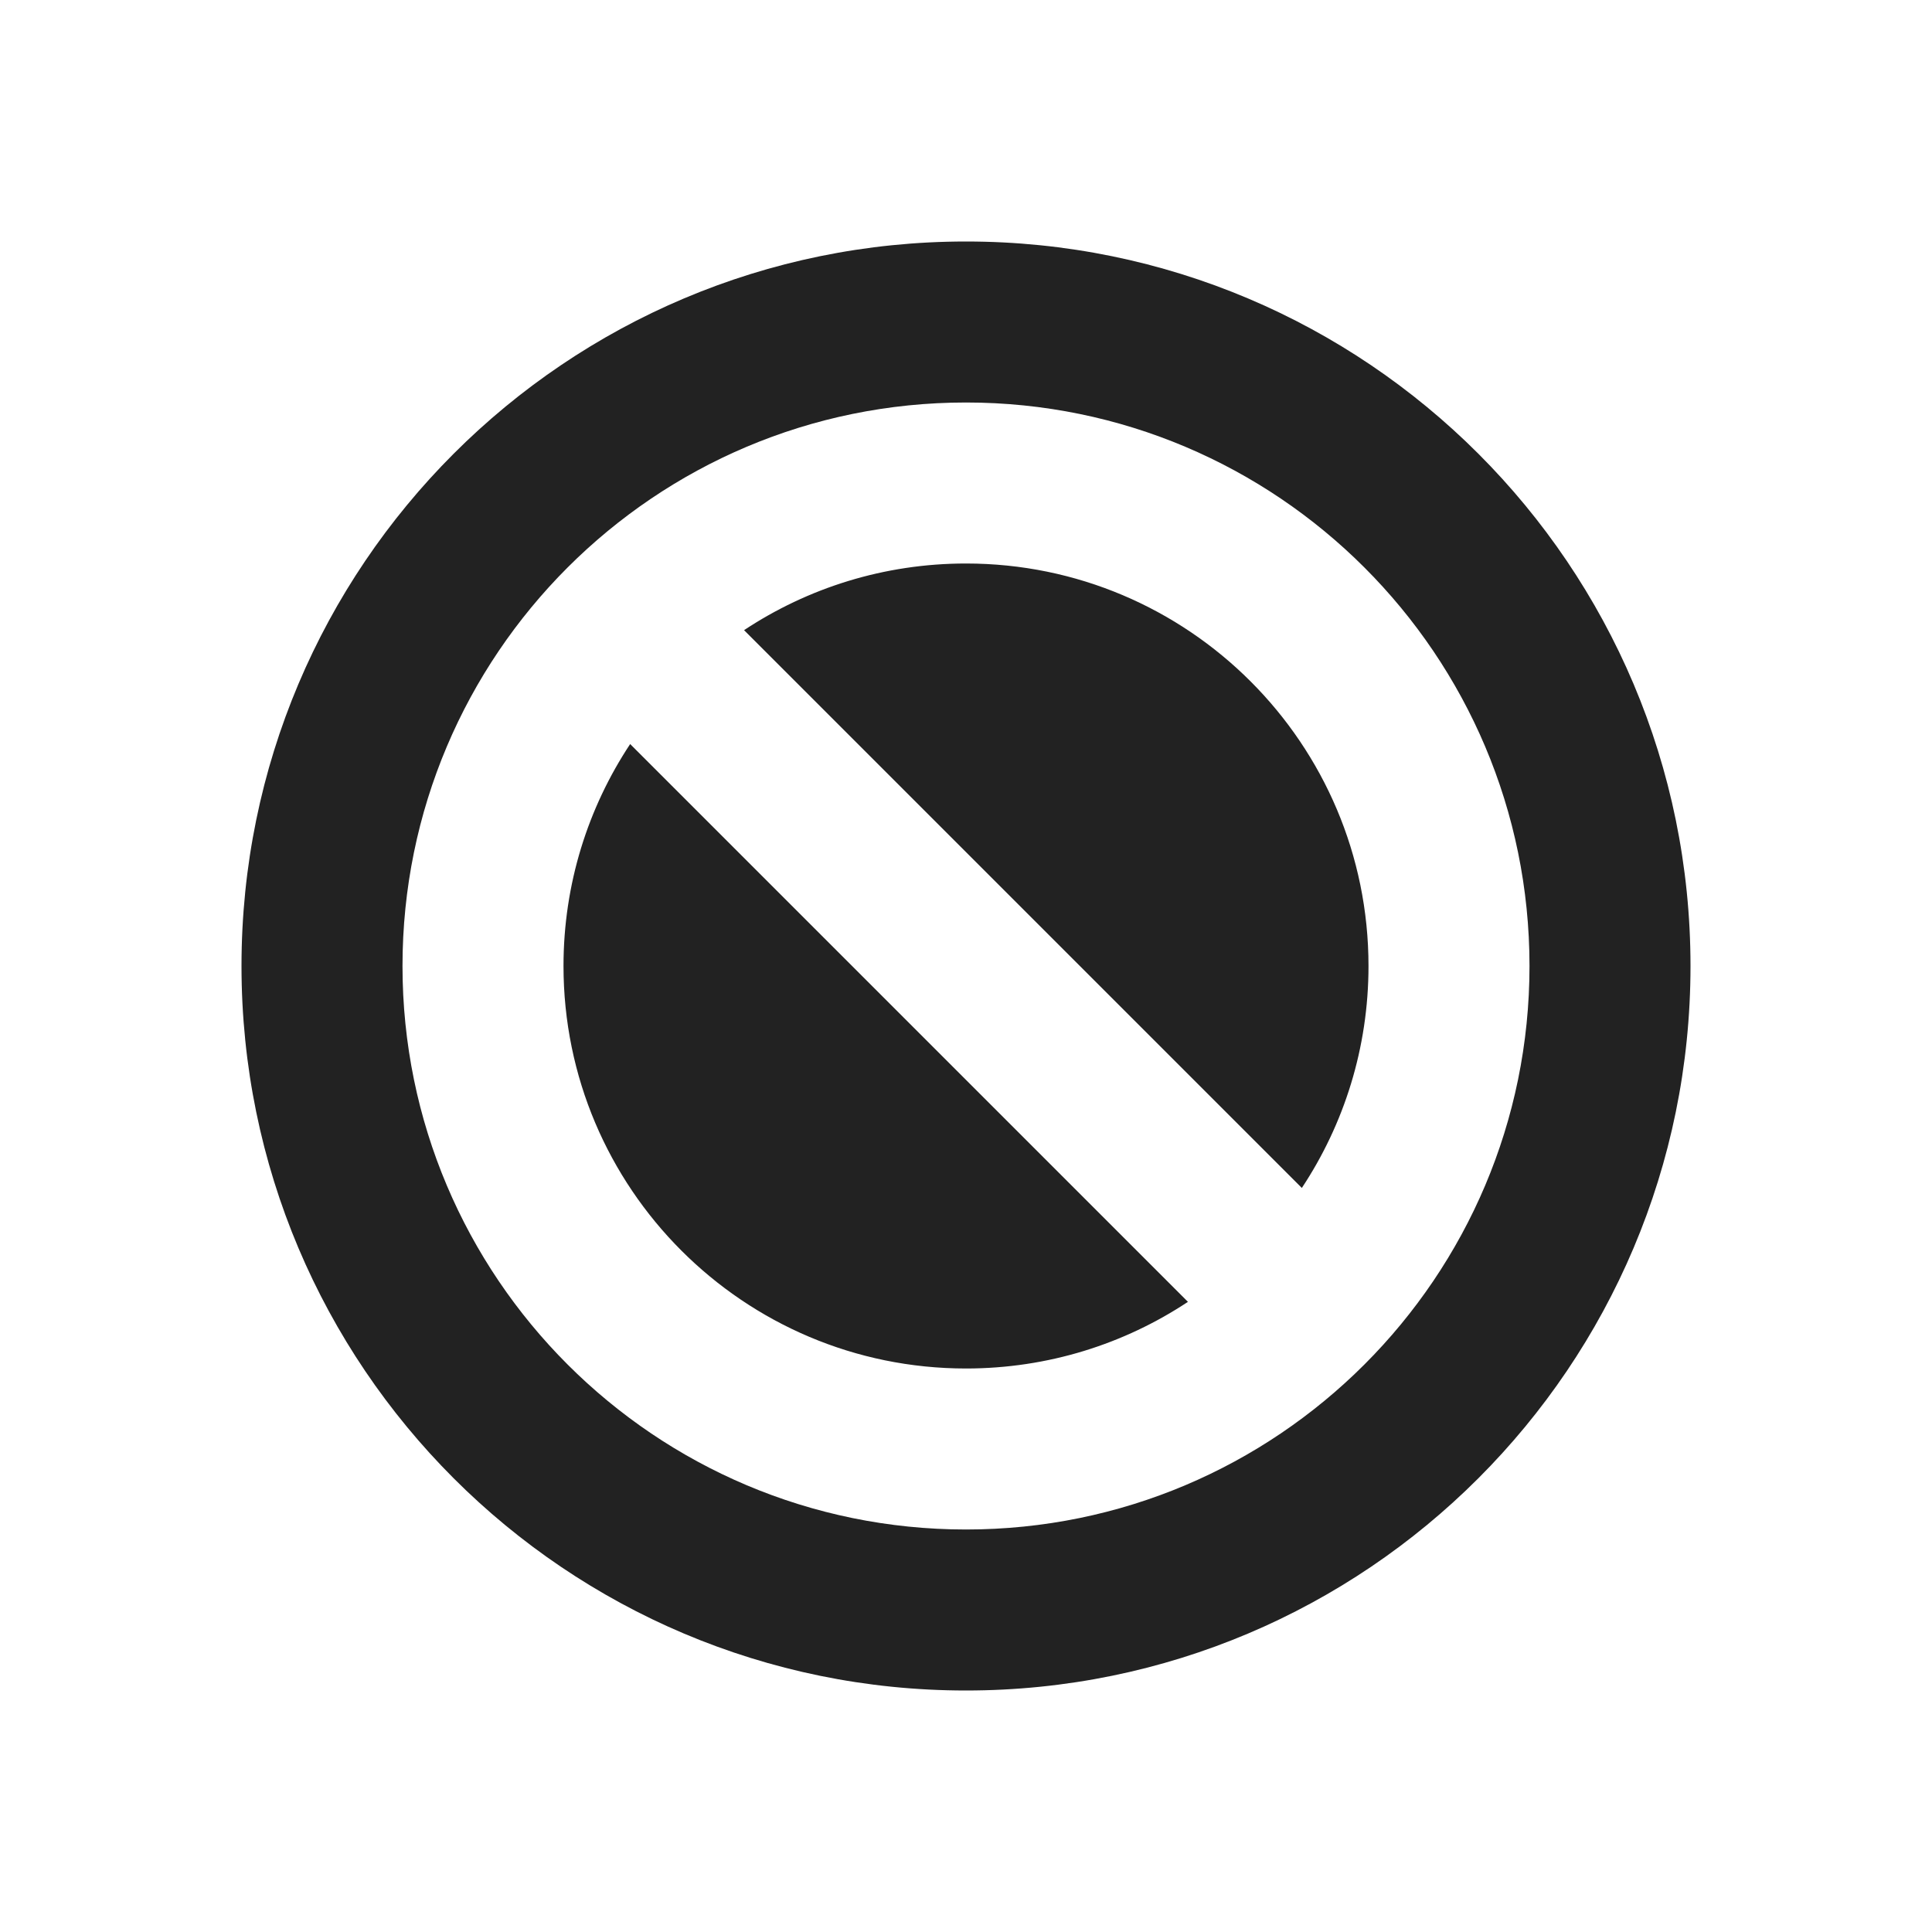
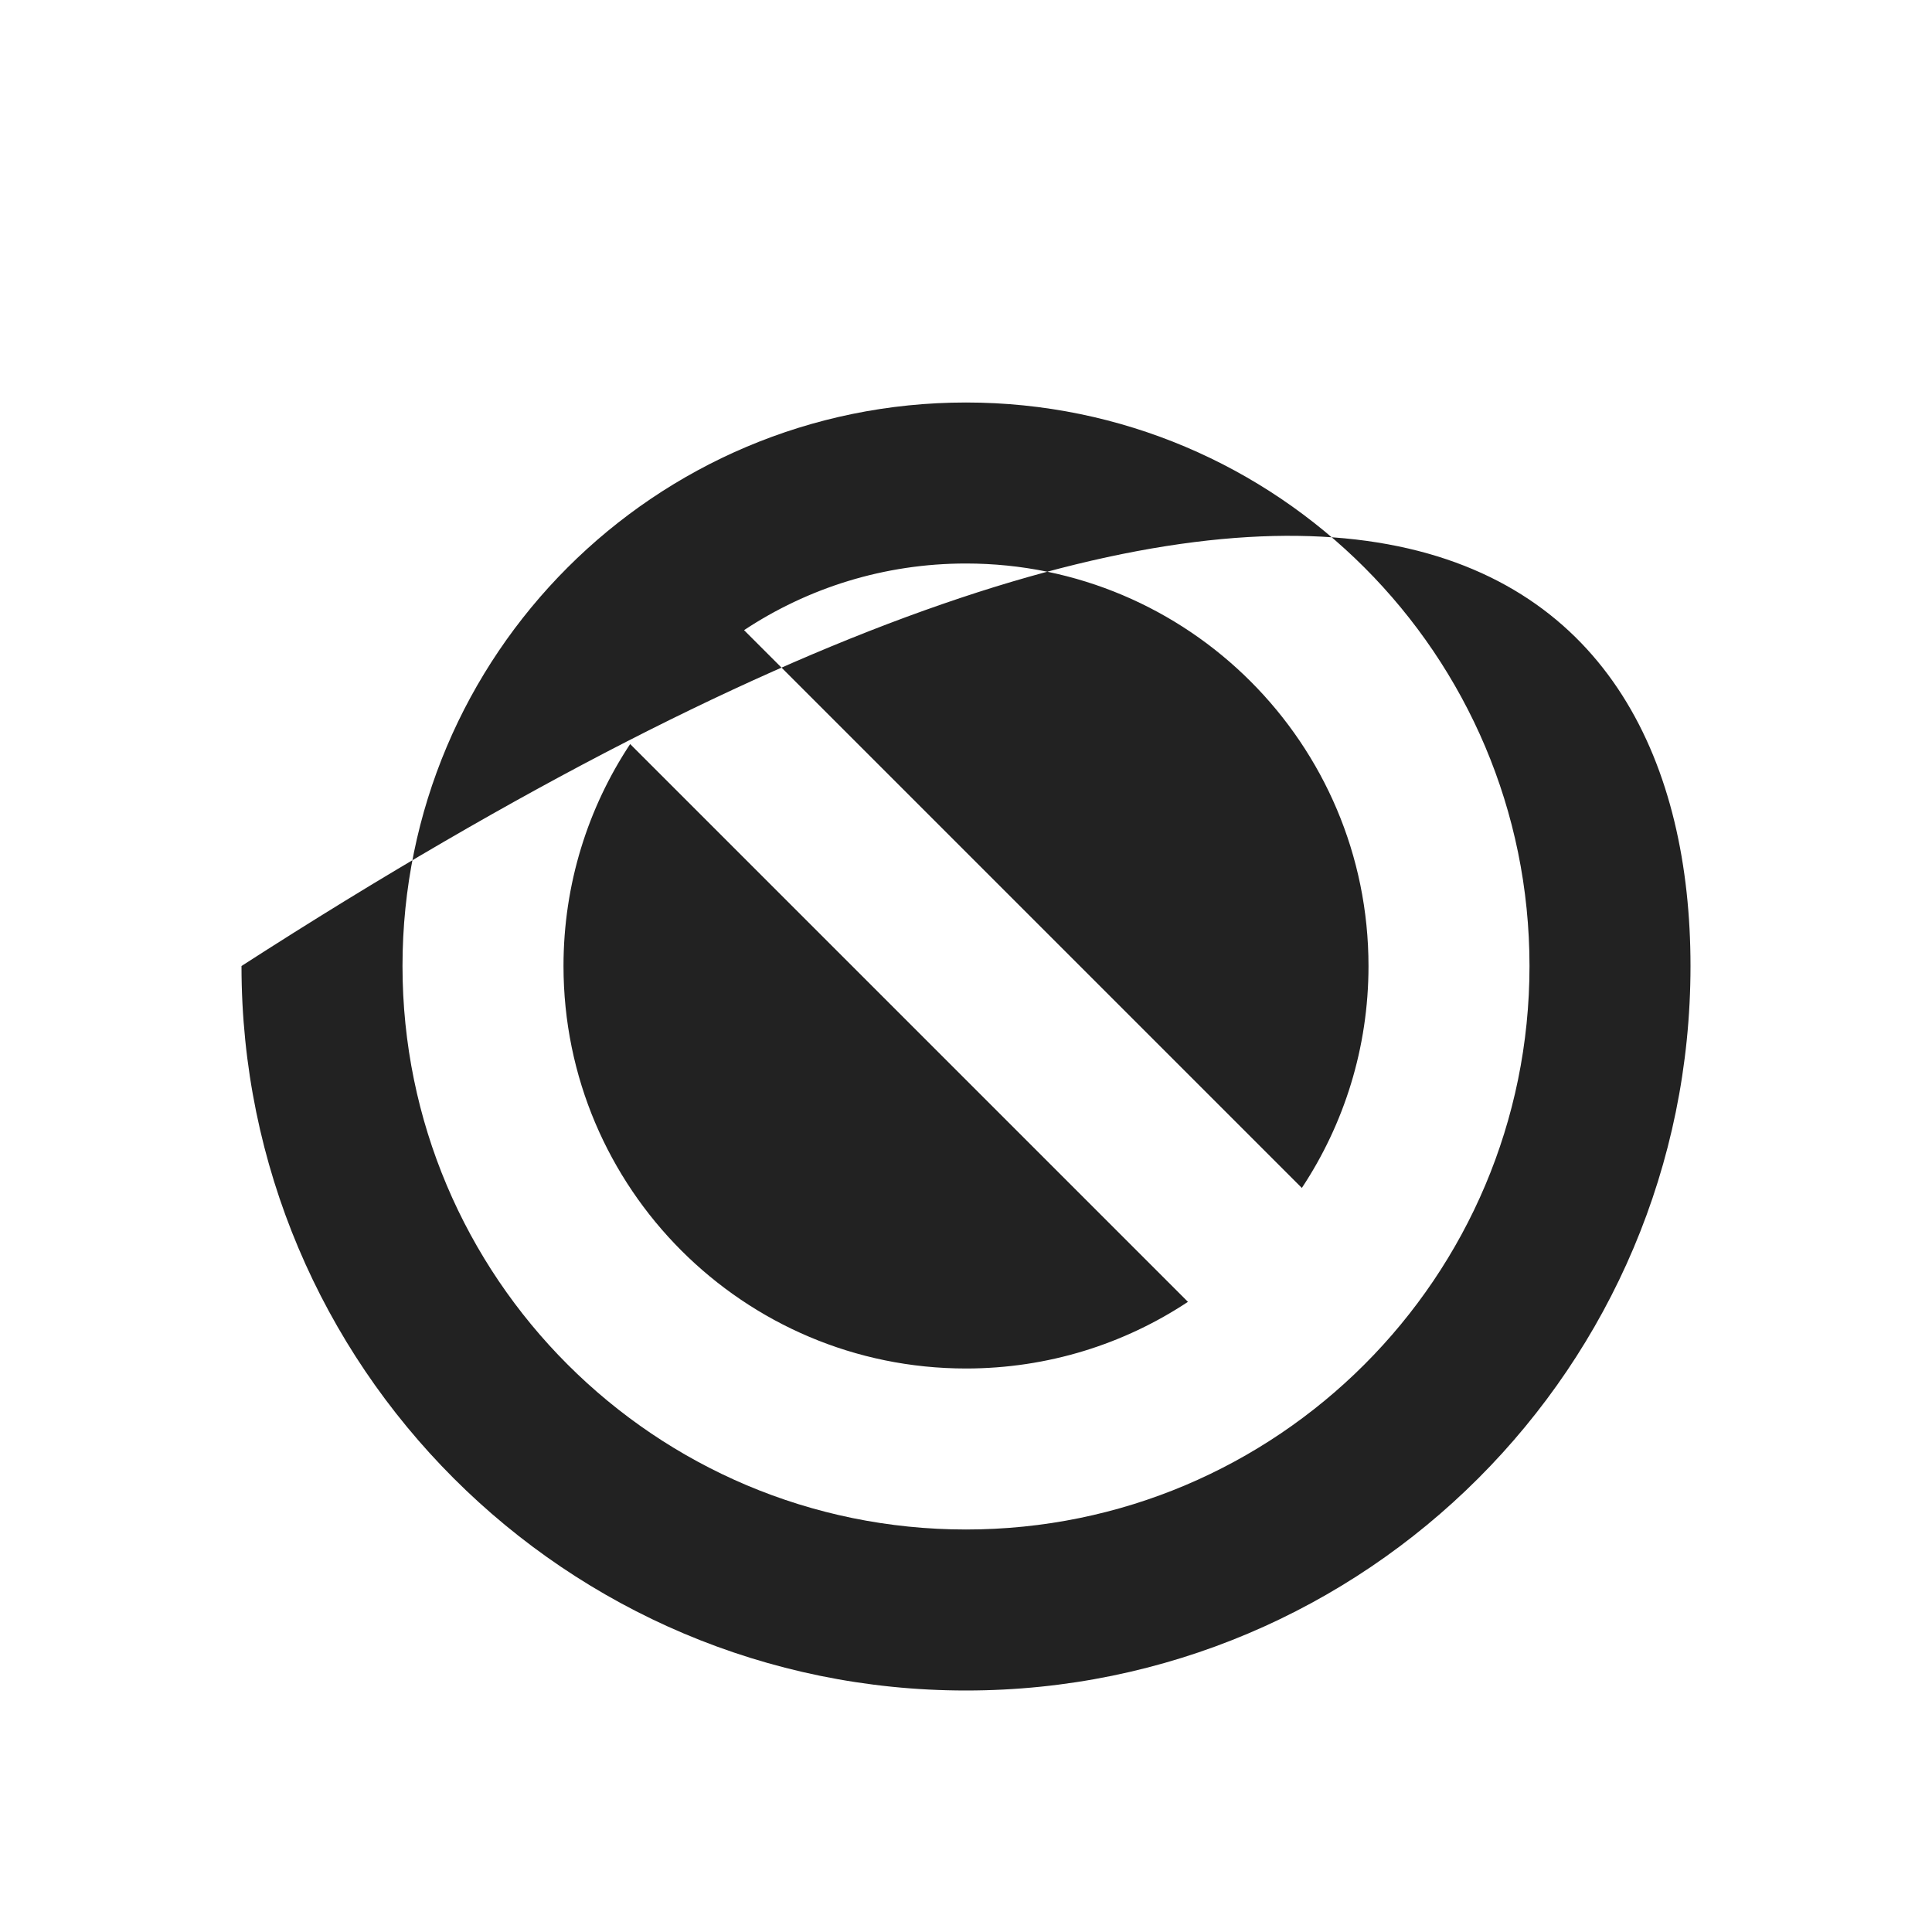
<svg xmlns="http://www.w3.org/2000/svg" width="800px" height="800px" viewBox="0 0 24 24" fill="none">
-   <path fill-rule="evenodd" clip-rule="evenodd" d="M21 12C21 16.971 16.971 21 12 21C7.029 21 3 16.971 3 12C3 7.029 7.029 3 12 3C16.971 3 21 7.029 21 12ZM16.172 14.757C16.695 13.967 17 13.019 17 12C17 9.239 14.761 7 12 7C10.981 7 10.033 7.305 9.243 7.828L16.172 14.757ZM7.828 9.243L14.757 16.172C13.967 16.695 13.019 17 12 17C9.239 17 7 14.761 7 12C7 10.981 7.305 10.033 7.828 9.243ZM12 5C8.134 5 5 8.134 5 12C5 15.866 8.134 19 12 19C15.866 19 19 15.866 19 12C19 8.134 15.866 5 12 5Z" fill="#222222" />
+   <path fill-rule="evenodd" clip-rule="evenodd" d="M21 12C21 16.971 16.971 21 12 21C7.029 21 3 16.971 3 12C16.971 3 21 7.029 21 12ZM16.172 14.757C16.695 13.967 17 13.019 17 12C17 9.239 14.761 7 12 7C10.981 7 10.033 7.305 9.243 7.828L16.172 14.757ZM7.828 9.243L14.757 16.172C13.967 16.695 13.019 17 12 17C9.239 17 7 14.761 7 12C7 10.981 7.305 10.033 7.828 9.243ZM12 5C8.134 5 5 8.134 5 12C5 15.866 8.134 19 12 19C15.866 19 19 15.866 19 12C19 8.134 15.866 5 12 5Z" fill="#222222" />
</svg>